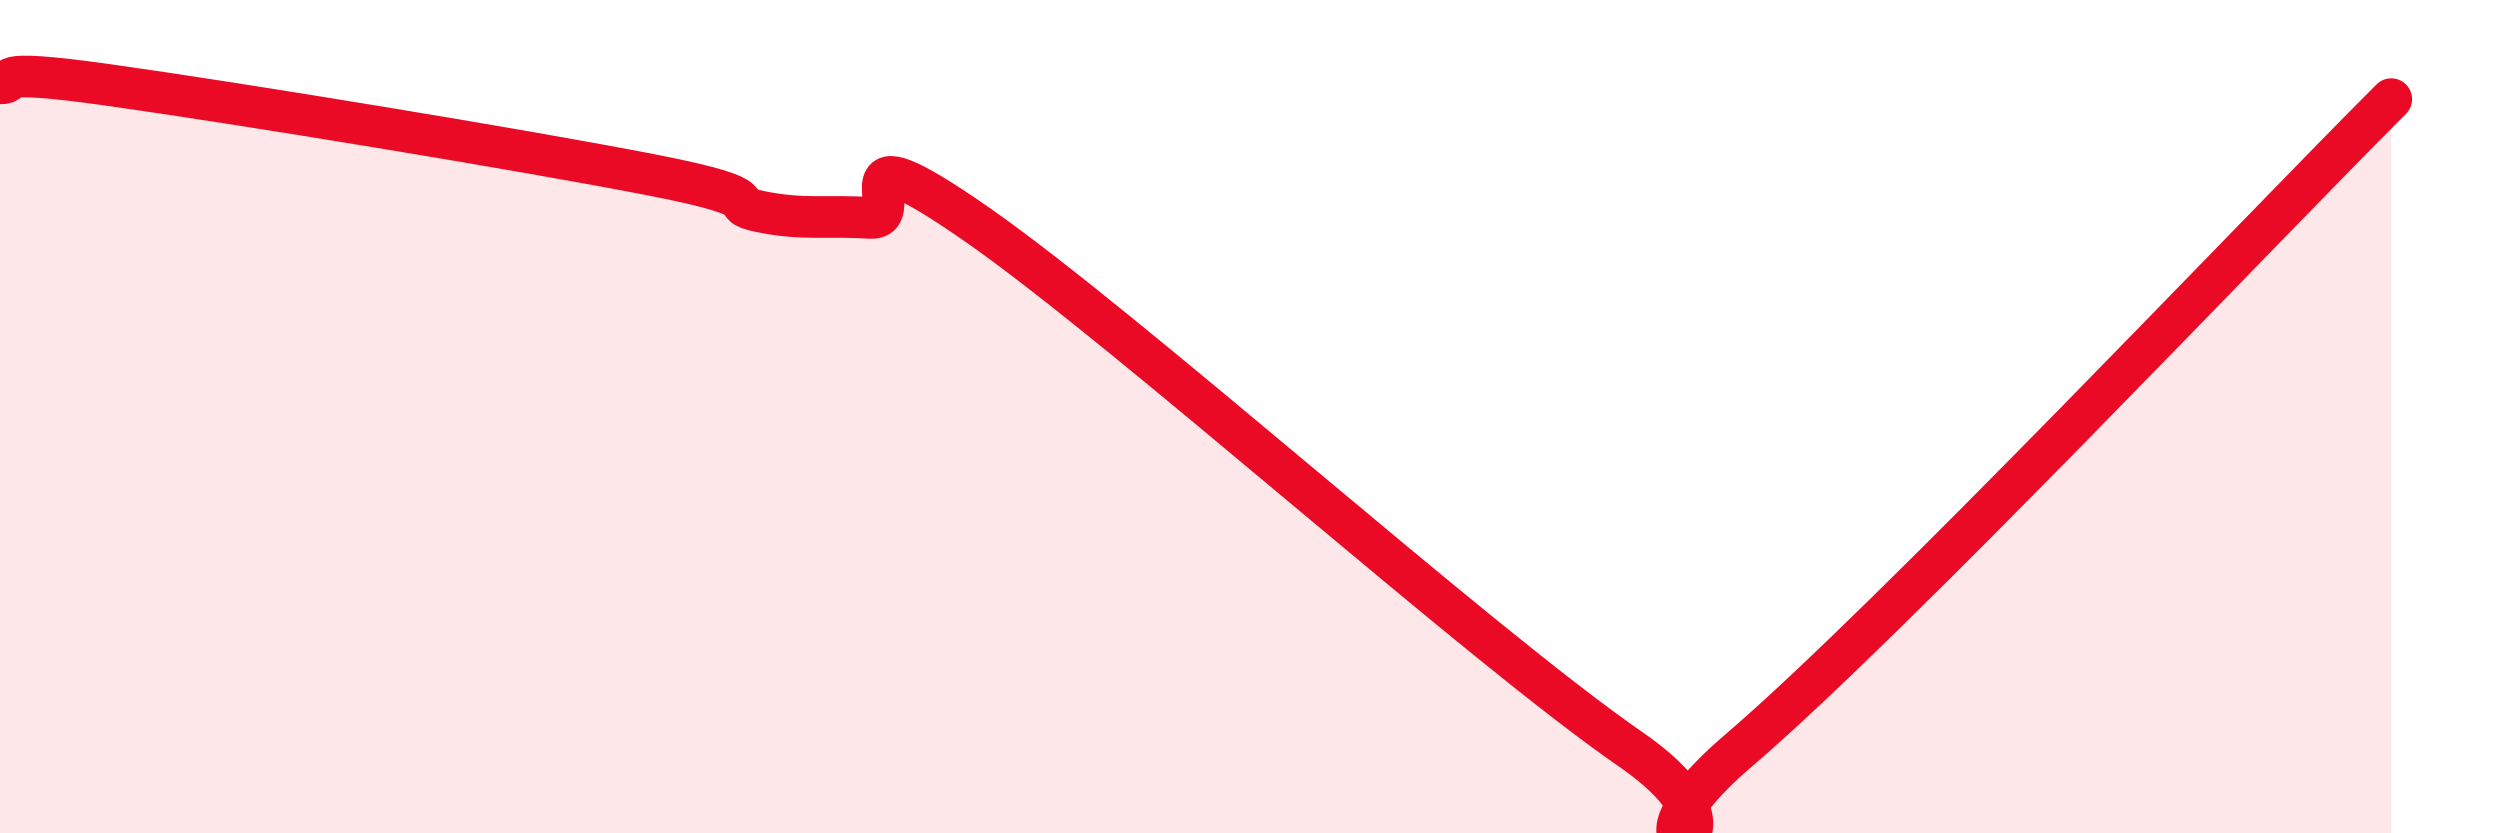
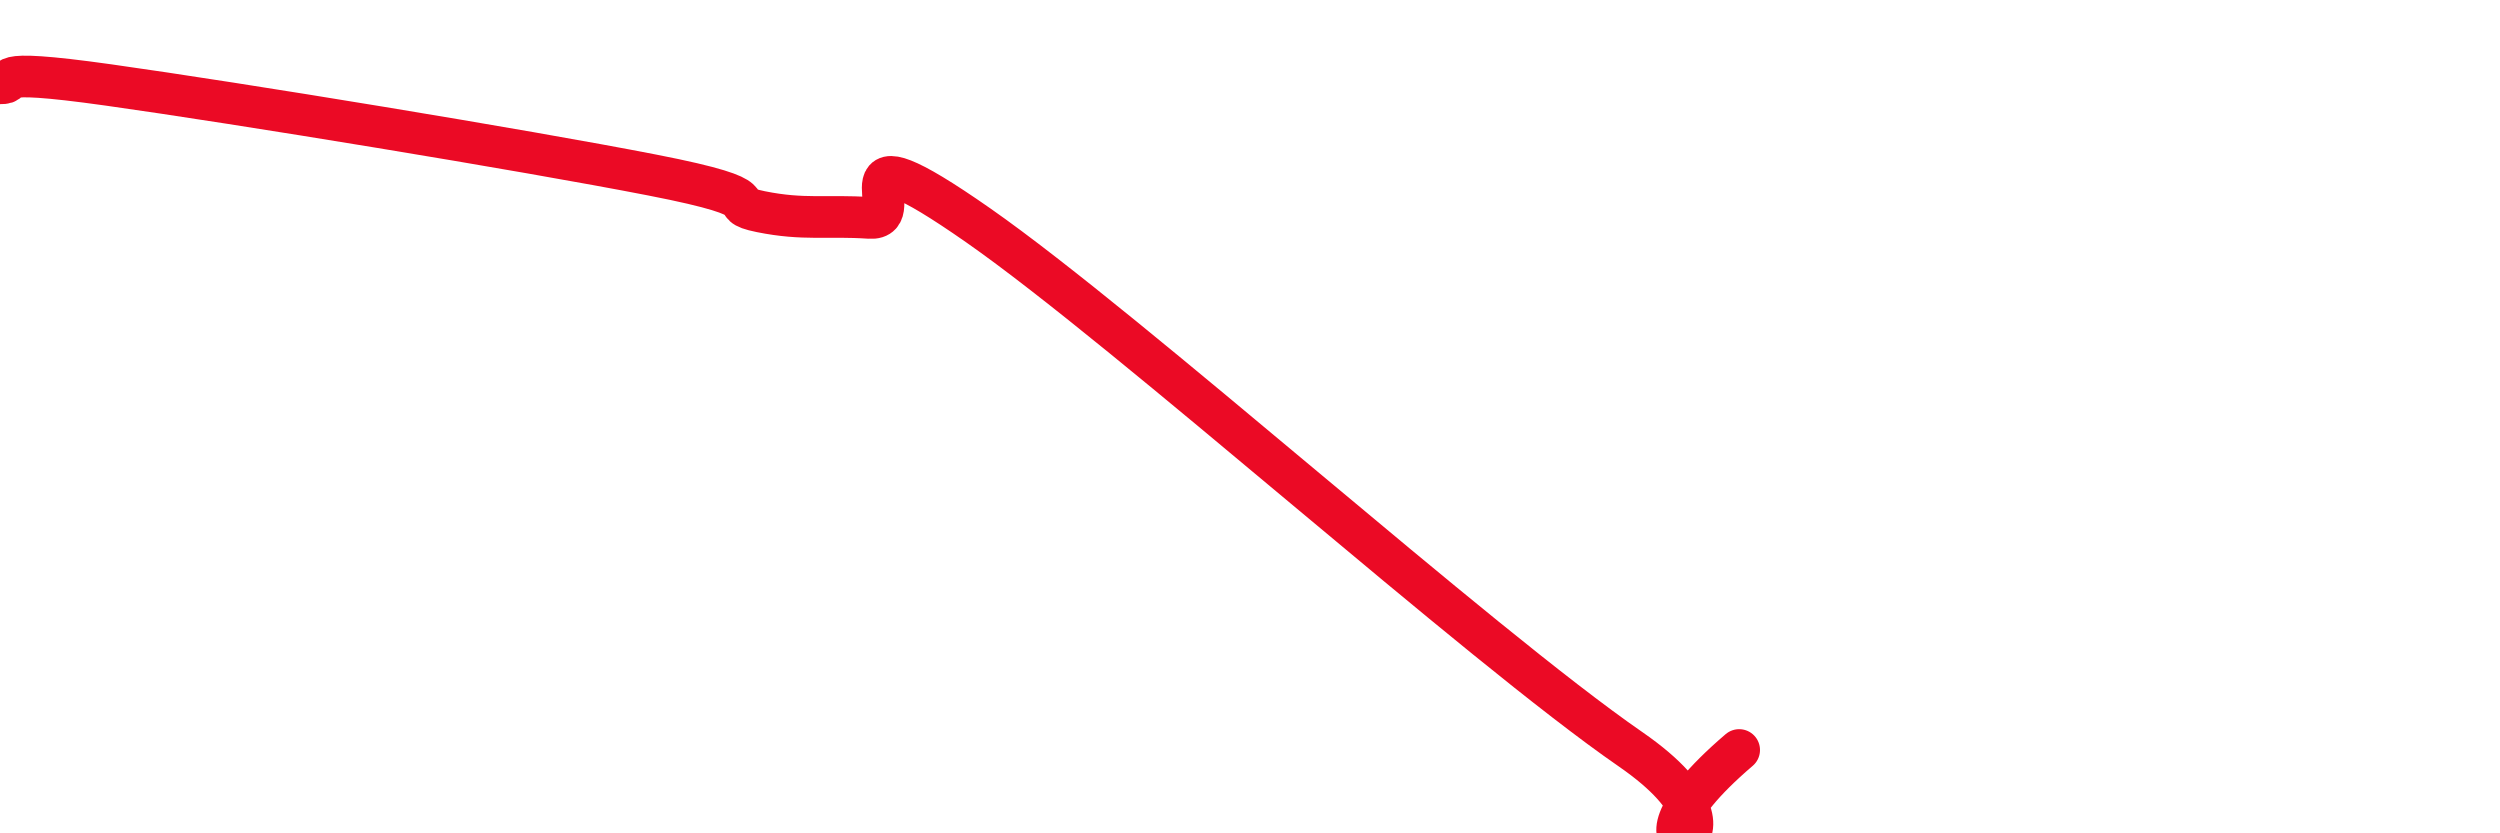
<svg xmlns="http://www.w3.org/2000/svg" width="60" height="20" viewBox="0 0 60 20">
-   <path d="M 0,2 C 0.52,2.01 -0.52,1.6 2.61,2.04 C 5.74,2.48 12.52,3.59 15.65,4.2 C 18.78,4.81 17.22,4.87 18.26,5.08 C 19.3,5.29 19.83,5.16 20.87,5.23 C 21.91,5.3 19.83,2.86 23.48,5.41 C 27.13,7.96 35.48,15.46 39.13,17.98 C 42.78,20.5 38.09,21.12 41.74,18 C 45.39,14.88 54.26,5.5 57.39,2.38L57.39 20L0 20Z" fill="#EB0A25" opacity="0.1" stroke-linecap="round" stroke-linejoin="round" />
-   <path d="M 0,2 C 0.52,2.01 -0.52,1.6 2.61,2.04 C 5.74,2.48 12.52,3.59 15.65,4.2 C 18.78,4.81 17.22,4.87 18.26,5.08 C 19.3,5.29 19.83,5.16 20.87,5.23 C 21.91,5.3 19.83,2.86 23.48,5.41 C 27.13,7.96 35.48,15.46 39.13,17.98 C 42.78,20.5 38.09,21.12 41.74,18 C 45.39,14.88 54.26,5.5 57.39,2.38" stroke="#EB0A25" stroke-width="1" fill="none" stroke-linecap="round" stroke-linejoin="round" />
+   <path d="M 0,2 C 0.52,2.01 -0.52,1.6 2.61,2.04 C 5.74,2.48 12.52,3.59 15.65,4.2 C 18.78,4.81 17.22,4.87 18.26,5.08 C 19.3,5.29 19.83,5.16 20.87,5.23 C 21.91,5.3 19.83,2.86 23.48,5.41 C 27.13,7.96 35.48,15.46 39.13,17.98 C 42.78,20.5 38.09,21.12 41.74,18 " stroke="#EB0A25" stroke-width="1" fill="none" stroke-linecap="round" stroke-linejoin="round" />
</svg>